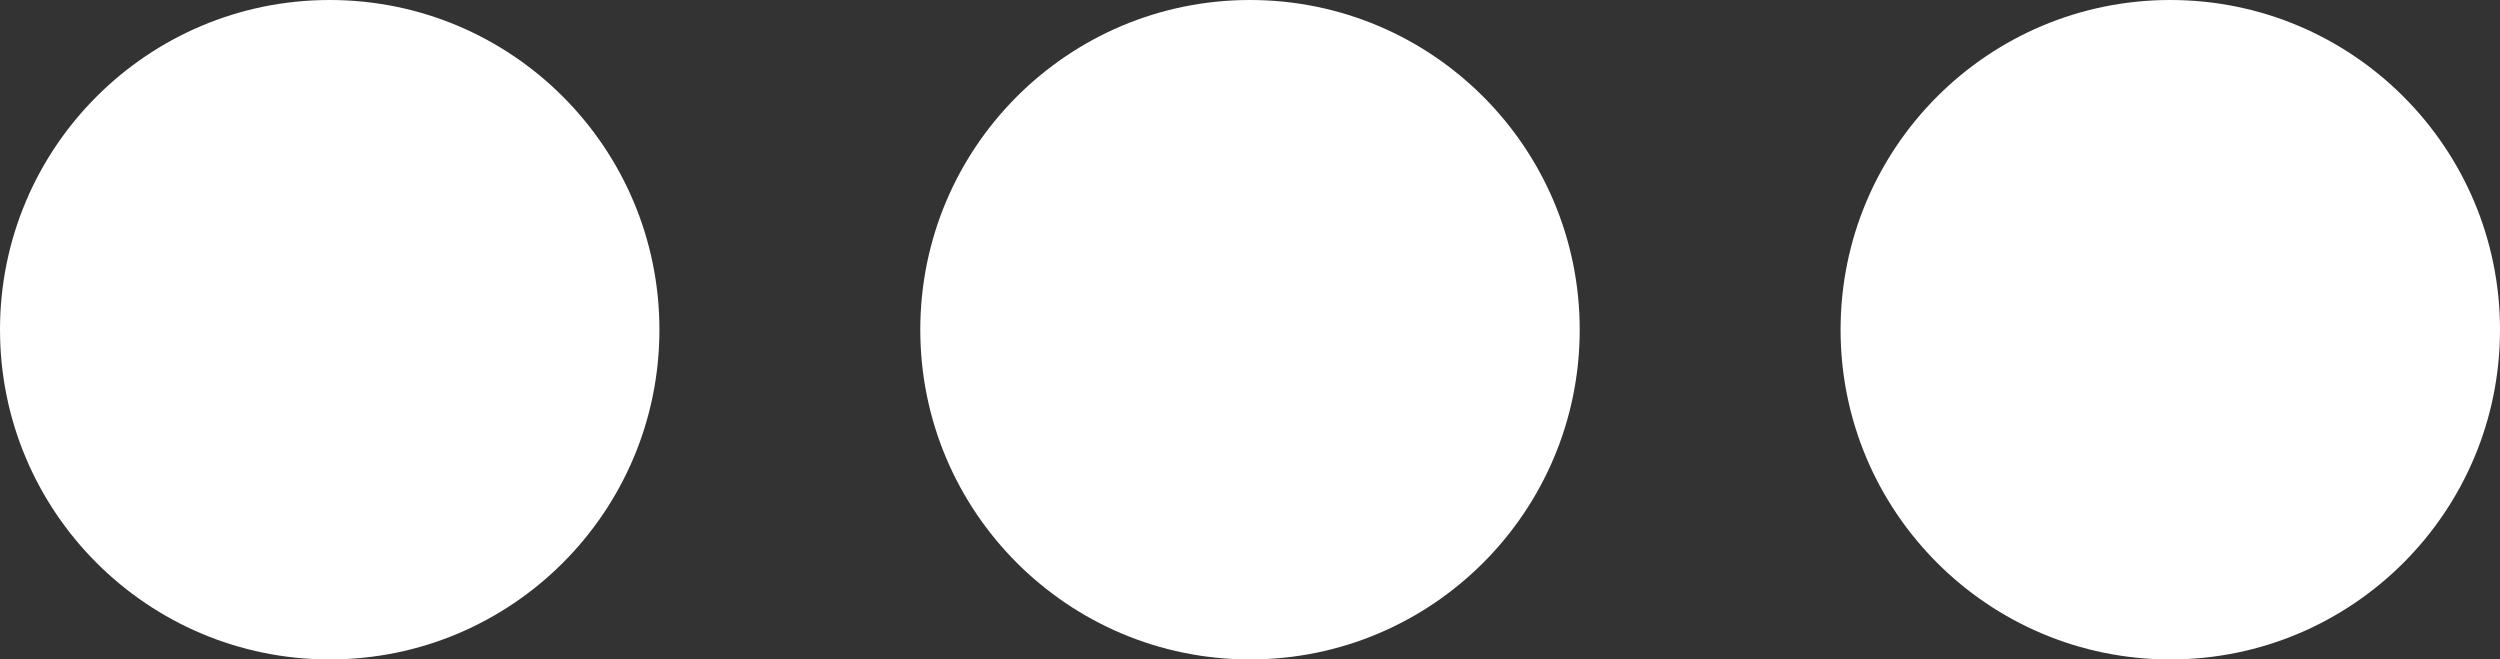
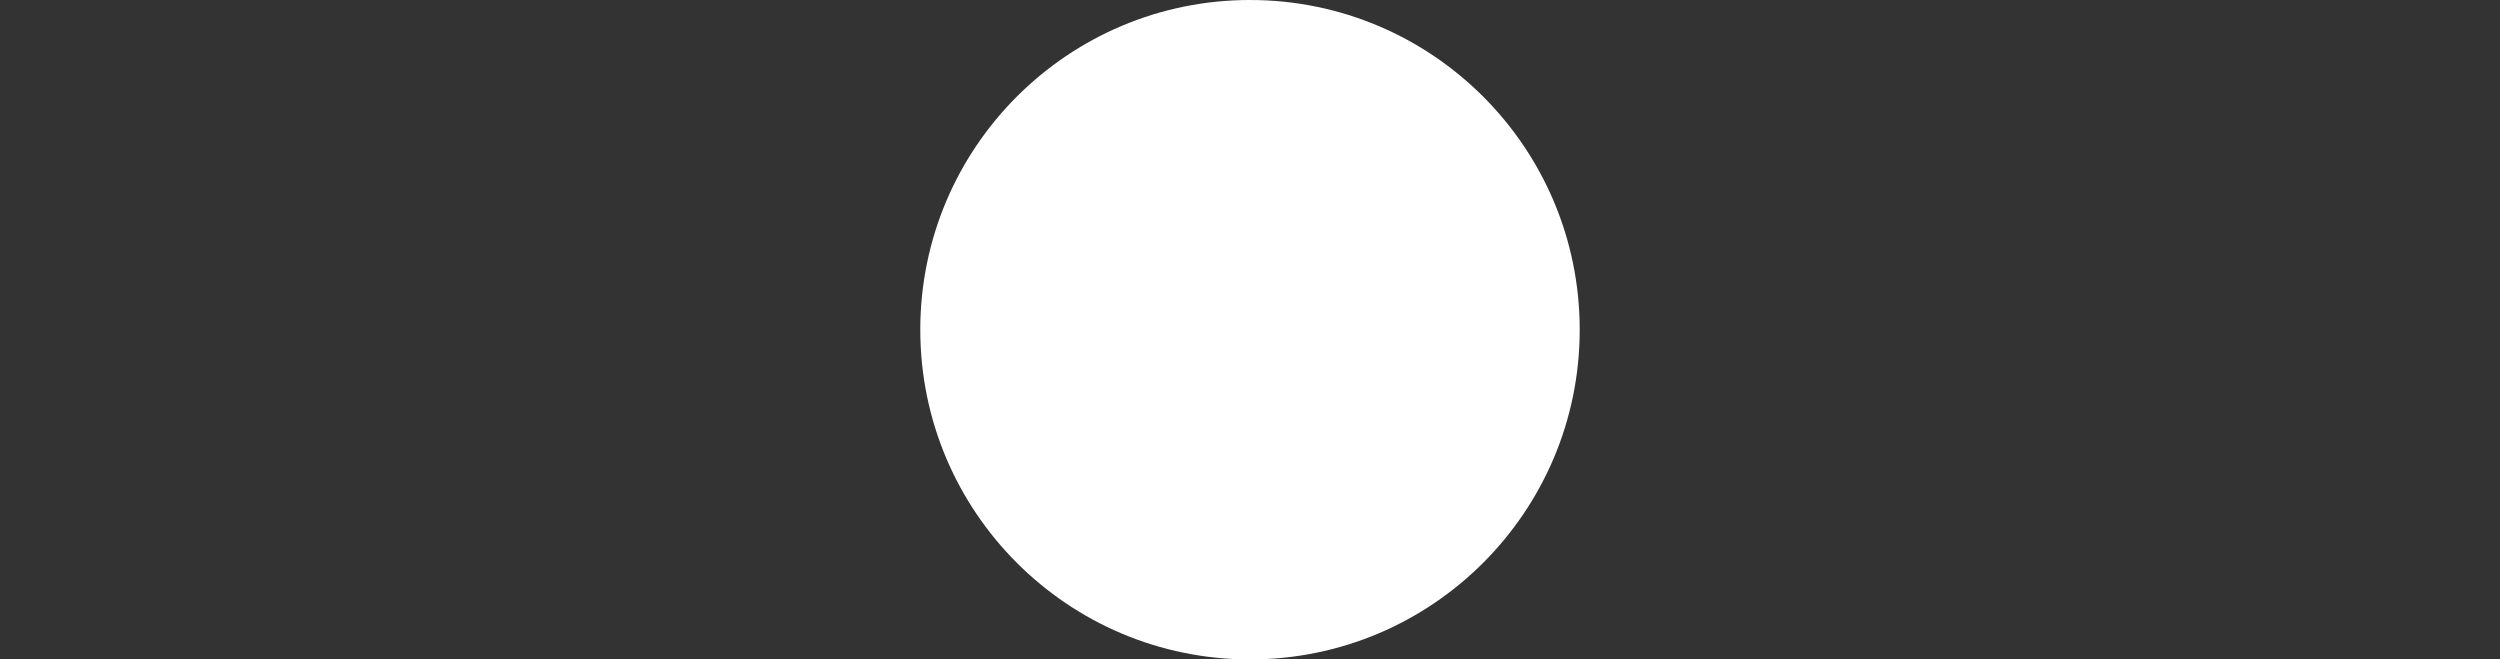
<svg xmlns="http://www.w3.org/2000/svg" width="690" height="182" viewBox="0 0 690 182">
  <rect x="0" y="0" width="690" height="182" fill="#333333" stroke="none" />
  <g id="icon-obsolescence" transform="translate(-920 -785.576)">
-     <circle id="Ellipse_2" data-name="Ellipse 2" cx="91" cy="91" r="91" transform="translate(920 785.576)" fill="#fff" />
    <circle id="Ellipse_3" data-name="Ellipse 3" cx="91" cy="91" r="91" transform="translate(1174 785.576)" fill="#fff" />
-     <circle id="Ellipse_4" data-name="Ellipse 4" cx="91" cy="91" r="91" transform="translate(1428 785.576)" fill="#fff" />
  </g>
</svg>